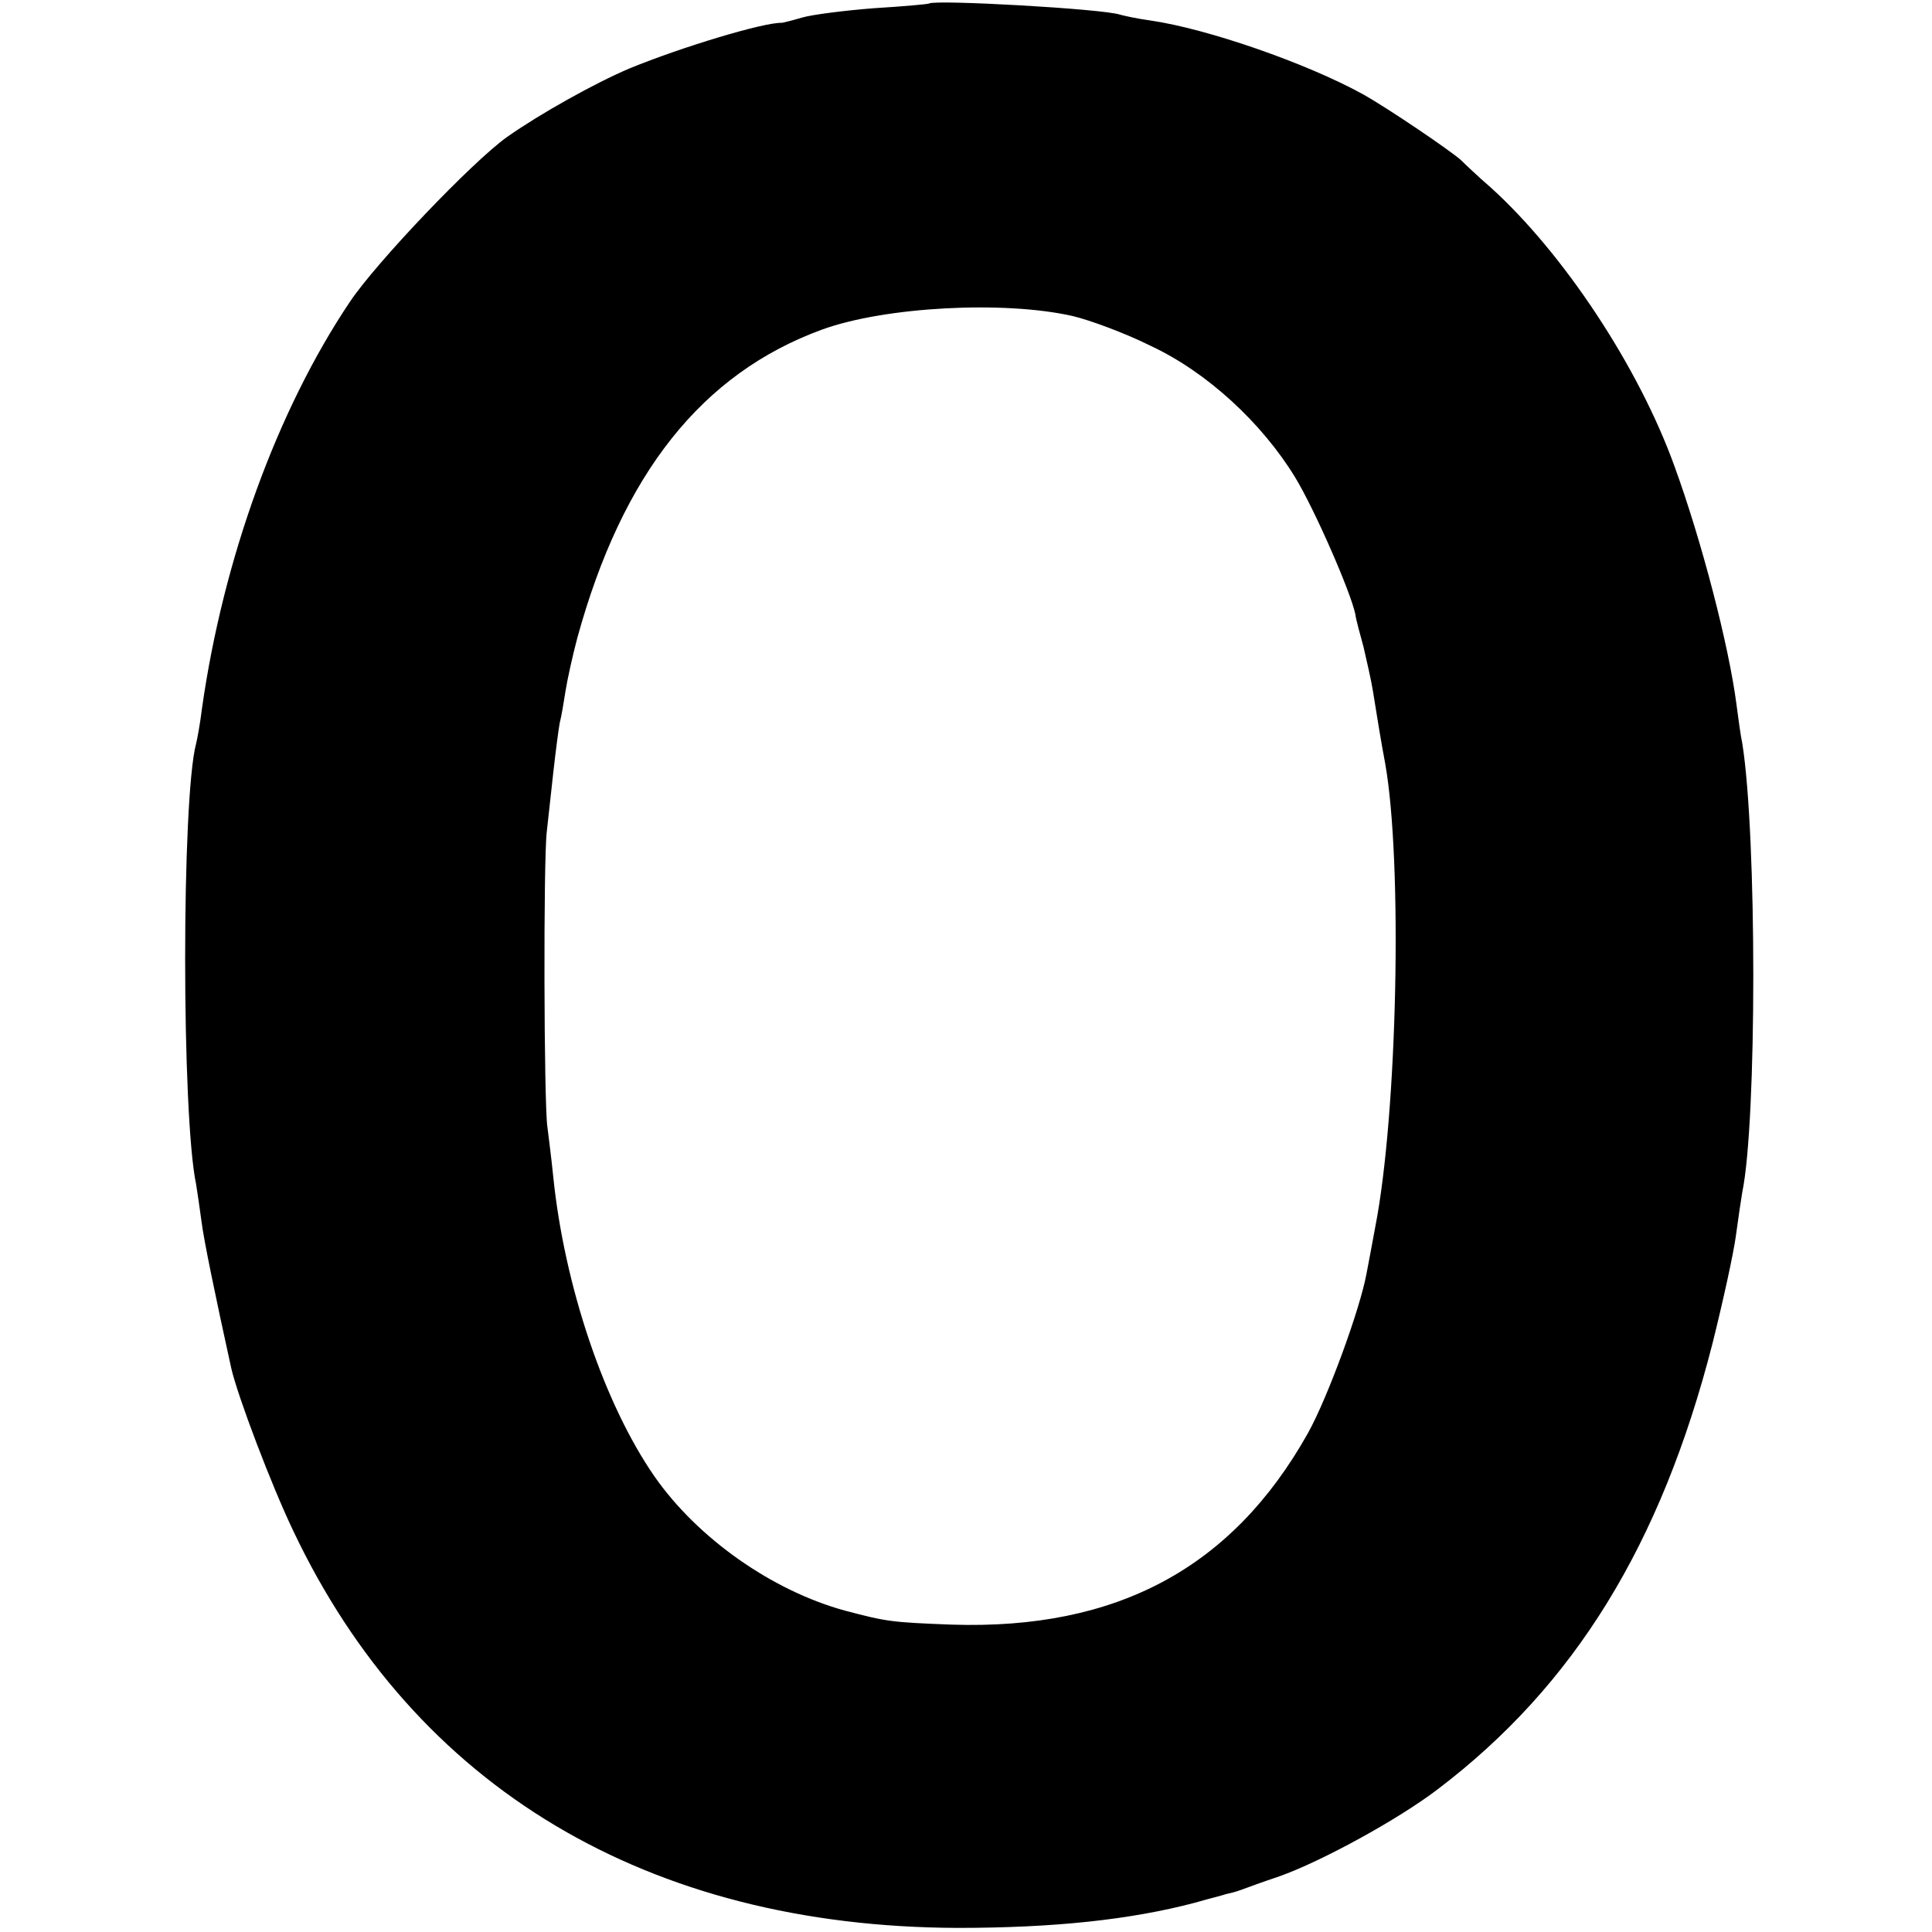
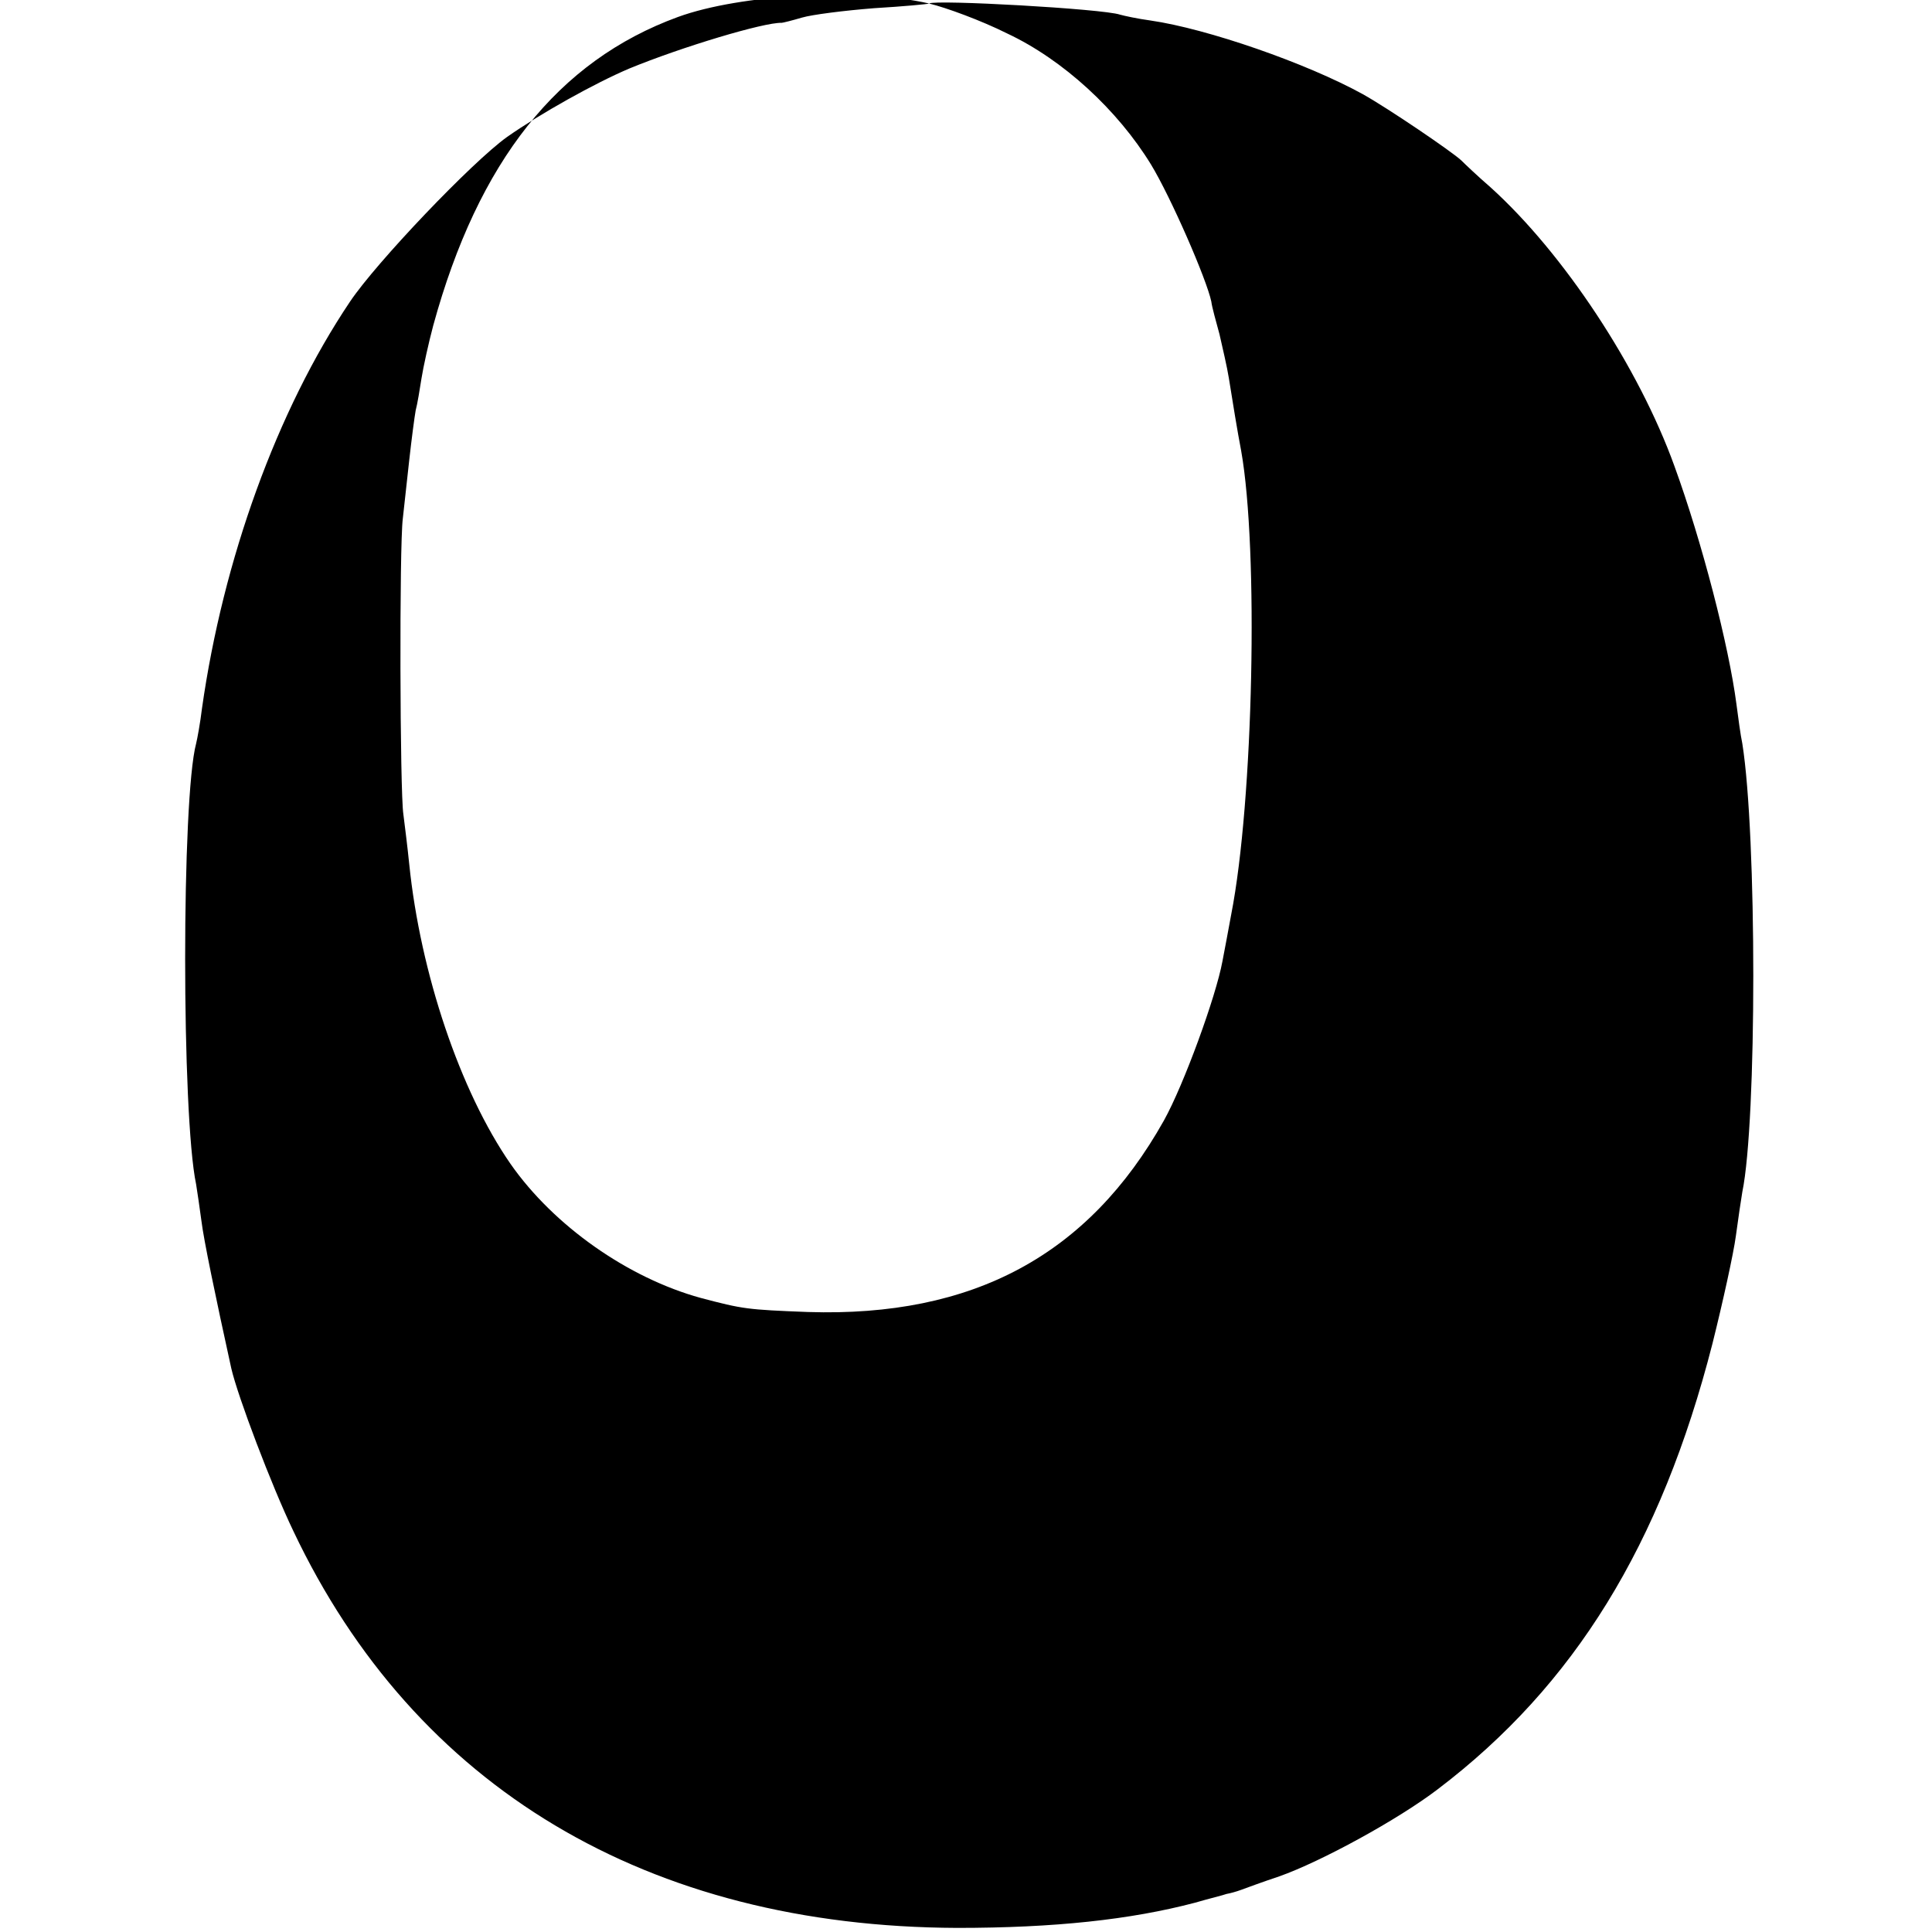
<svg xmlns="http://www.w3.org/2000/svg" version="1.0" width="330pt" height="330pt" viewBox="0 0 330 330" preserveAspectRatio="xMidYMid meet">
  <g transform="translate(0,330) scale(0.1,-0.1)" fill="#000000" stroke="none">
-     <path d="M1587 3294 c-1 -1 -44 -5 -94 -8 -51 -4 -106 -11 -123 -16 -17 -5 -33 -9 -35 -9 -30 1 -170 -41 -260 -78 -59 -25 -152 -77 -209 -117 -60 -43 -223 -214 -268 -281 -125 -186 -217 -441 -253 -695 -3 -25 -8 -52 -10 -60 -25 -93 -25 -635 0 -753 2 -12 6 -40 9 -62 4 -33 24 -129 51 -252 11 -48 69 -201 106 -278 208 -439 606 -676 1134 -678 166 0 296 14 406 43 24 7 49 13 54 15 6 1 17 4 25 7 8 3 38 14 65 23 71 25 203 97 271 149 233 177 381 417 469 761 18 72 36 154 40 184 4 30 9 63 11 75 25 121 25 609 0 766 -3 14 -7 44 -10 67 -13 100 -59 278 -106 407 -61 169 -189 363 -314 476 -22 19 -44 40 -50 46 -16 15 -125 89 -168 113 -96 53 -266 112 -363 126 -22 3 -45 8 -52 10 -29 10 -317 26 -326 19z m246 -534 c29 -7 89 -29 133 -51 96 -45 189 -131 246 -224 34 -56 95 -196 103 -234 1 -9 8 -34 14 -56 5 -22 13 -56 16 -75 6 -38 15 -93 21 -124 30 -169 21 -598 -17 -792 -5 -28 -12 -64 -15 -80 -11 -60 -66 -211 -100 -272 -129 -230 -326 -336 -608 -327 -104 4 -111 5 -183 24 -124 34 -251 123 -325 229 -86 124 -154 326 -173 512 -3 30 -8 69 -10 85 -6 38 -7 458 -1 505 2 19 7 64 11 100 4 36 9 74 11 85 3 11 7 36 10 55 3 19 12 60 20 90 77 281 213 452 418 527 107 39 311 50 429 23z" />
+     <path d="M1587 3294 c-1 -1 -44 -5 -94 -8 -51 -4 -106 -11 -123 -16 -17 -5 -33 -9 -35 -9 -30 1 -170 -41 -260 -78 -59 -25 -152 -77 -209 -117 -60 -43 -223 -214 -268 -281 -125 -186 -217 -441 -253 -695 -3 -25 -8 -52 -10 -60 -25 -93 -25 -635 0 -753 2 -12 6 -40 9 -62 4 -33 24 -129 51 -252 11 -48 69 -201 106 -278 208 -439 606 -676 1134 -678 166 0 296 14 406 43 24 7 49 13 54 15 6 1 17 4 25 7 8 3 38 14 65 23 71 25 203 97 271 149 233 177 381 417 469 761 18 72 36 154 40 184 4 30 9 63 11 75 25 121 25 609 0 766 -3 14 -7 44 -10 67 -13 100 -59 278 -106 407 -61 169 -189 363 -314 476 -22 19 -44 40 -50 46 -16 15 -125 89 -168 113 -96 53 -266 112 -363 126 -22 3 -45 8 -52 10 -29 10 -317 26 -326 19z c29 -7 89 -29 133 -51 96 -45 189 -131 246 -224 34 -56 95 -196 103 -234 1 -9 8 -34 14 -56 5 -22 13 -56 16 -75 6 -38 15 -93 21 -124 30 -169 21 -598 -17 -792 -5 -28 -12 -64 -15 -80 -11 -60 -66 -211 -100 -272 -129 -230 -326 -336 -608 -327 -104 4 -111 5 -183 24 -124 34 -251 123 -325 229 -86 124 -154 326 -173 512 -3 30 -8 69 -10 85 -6 38 -7 458 -1 505 2 19 7 64 11 100 4 36 9 74 11 85 3 11 7 36 10 55 3 19 12 60 20 90 77 281 213 452 418 527 107 39 311 50 429 23z" />
  </g>
</svg>